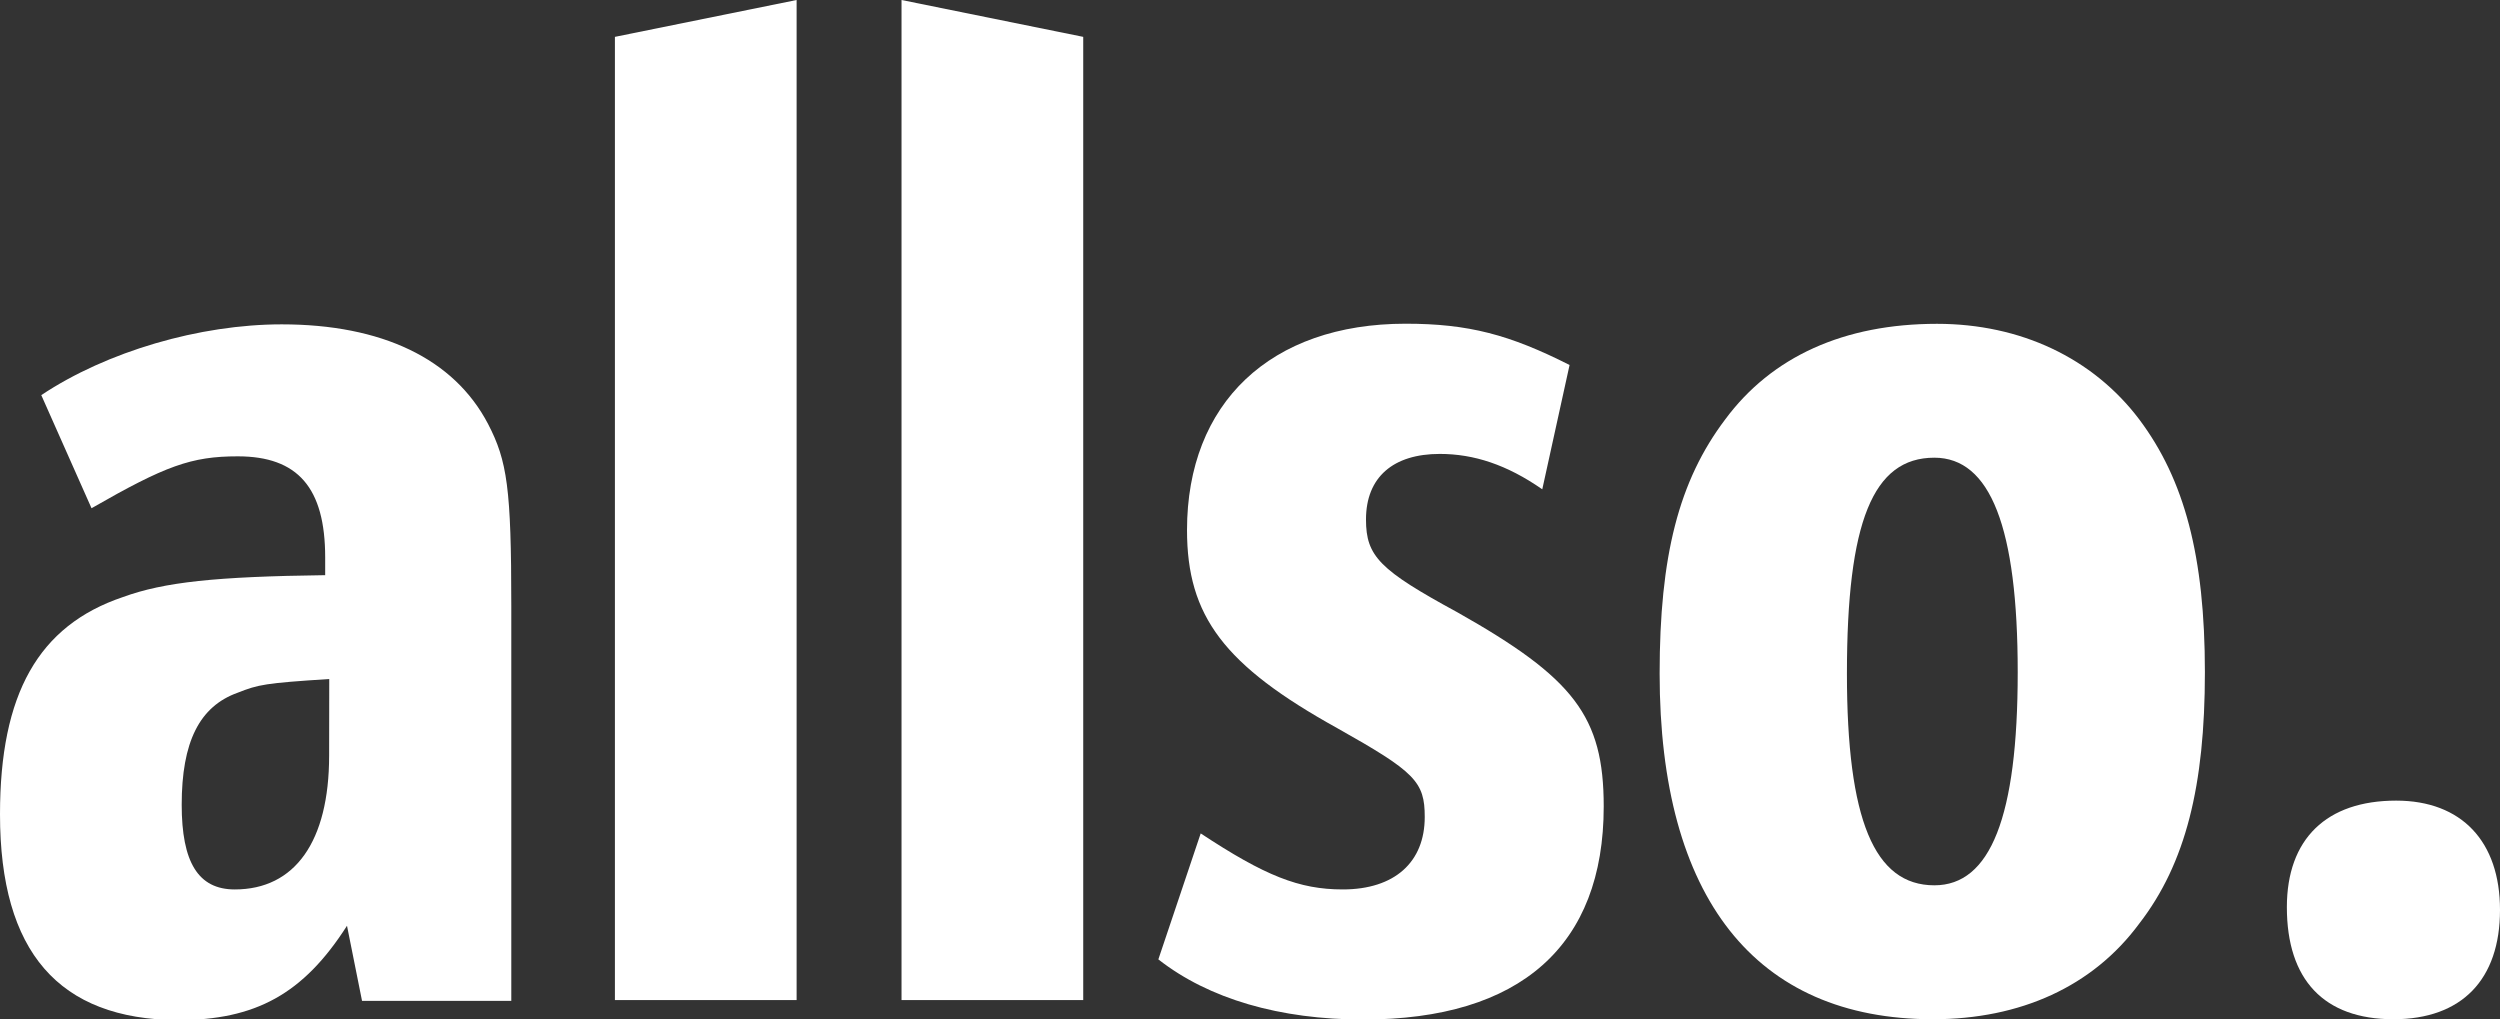
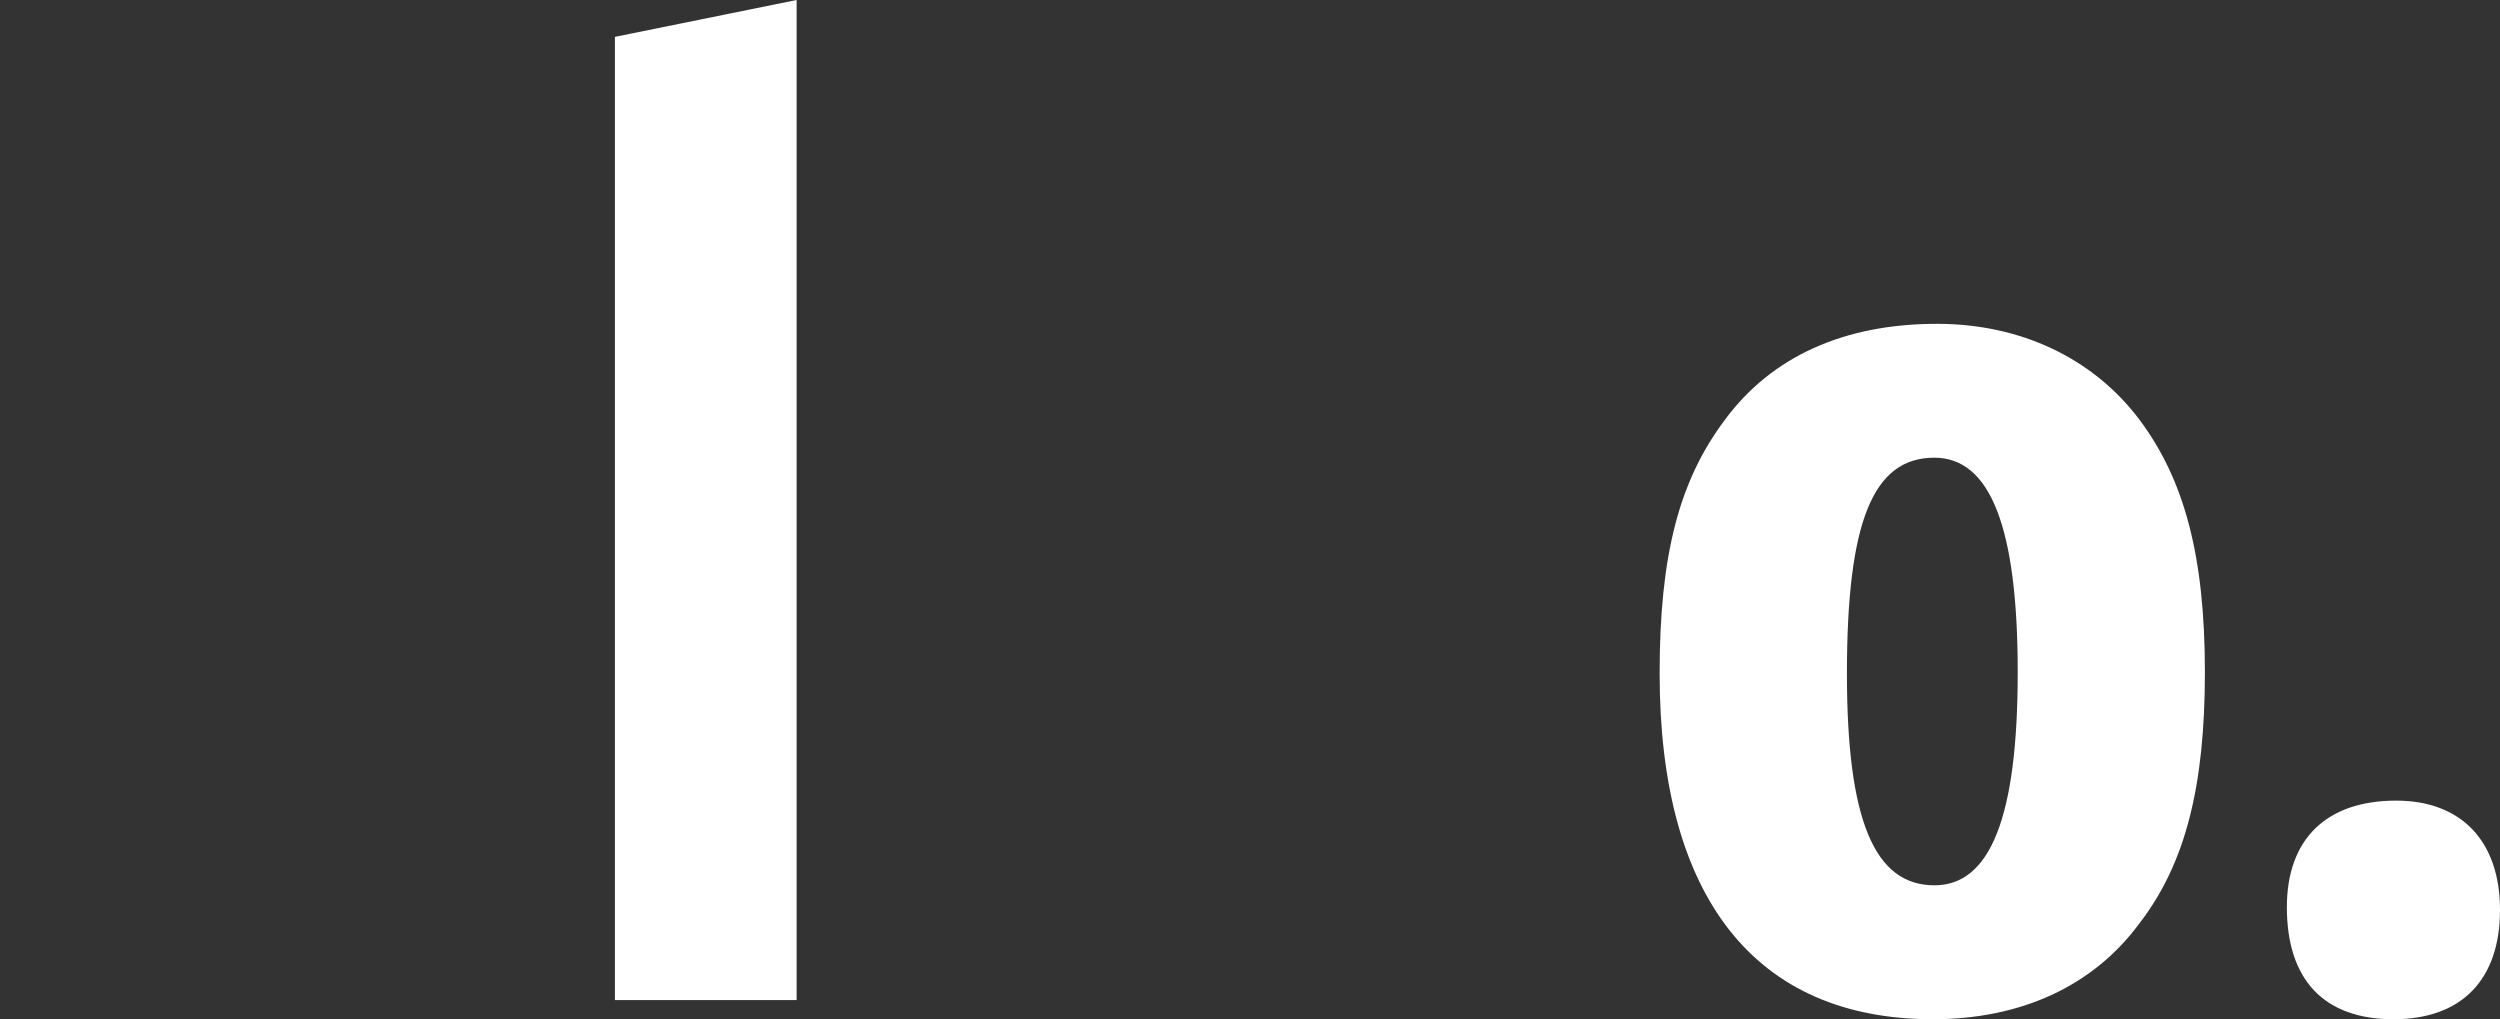
<svg xmlns="http://www.w3.org/2000/svg" viewBox="0 0 423.92 172.83">
  <rect x="0" y="0" width="423.92" height="172.83" fill="#333333" stroke="none" />
  <defs>
    <style>.cls-1{fill:#fff;}</style>
  </defs>
  <g id="Ebene_2" data-name="Ebene 2">
    <g id="Layer_1" data-name="Layer 1">
-       <path class="cls-1" d="M55.14,94.52c0-11.81-4.64-17.14-14.83-17.14-7.88,0-12.28,1.62-24.79,8.8L7,67c11.12-7.41,26.87-12,40.77-12,16.92,0,29.2,5.79,35,16.91,3.24,6.25,3.93,10.89,3.93,30.81v67H61.39l-2.55-12.74c-7.41,11.59-15.52,16-28.72,16C10,172.83,0,161.48,0,138.08c0-20.39,6.49-32,20.85-36.84,7-2.55,15.75-3.47,34.29-3.71Zm.69,20.62c-10.89.7-12,.93-15.52,2.32-6.49,2.32-9.5,8.34-9.5,19,0,9.72,2.78,14.36,9,14.36,10.19,0,16-8.11,16-22.7Z" />
      <path class="cls-1" d="M104.27,6.25,135.08,0V169.58H104.27Z" />
-       <path class="cls-1" d="M183.68,169.58H152.87V0l30.81,6.25Z" />
-       <path class="cls-1" d="M203.6,141.32c10.89,7.18,16.68,9.5,24.09,9.5,8.81,0,13.9-4.64,13.9-12.28,0-6-1.62-7.64-14.82-15.06-19.23-10.66-25.49-19-25.49-33.59,0-21.55,14.14-35,37.07-35,10.66,0,17.61,1.85,27.8,7l-4.63,21.08c-6-4.17-11.59-6-17.38-6-7.88,0-12.51,3.93-12.51,11.12,0,6.25,2.32,8.57,15.52,15.75,19.7,11.12,24.79,17.61,24.79,32.9,0,23.63-14.13,36.14-40.77,36.14-14.13,0-26.18-3.48-34.75-10.2Z" />
      <path class="cls-1" d="M362.75,71.12c7.65,10.2,11.13,23.17,11.13,42.86,0,19.23-3.25,32.44-11.13,42.63-7.87,10.66-20.15,16.22-35,16.22-30.11,0-46.33-20.62-46.33-58.61,0-19.93,3.24-32.67,11.12-43.1,7.88-10.65,20.15-16.21,35.91-16.21C342.6,54.91,354.88,60.7,362.75,71.12Zm-49.57,43.1c0,24.78,4.63,35.9,14.83,35.9,9.49,0,14.13-11.58,14.13-36.14S337.5,77.61,328,77.61C317.58,77.61,313.18,88.5,313.18,114.22Z" />
      <path class="cls-1" d="M423.92,154.29c0,11.82-6.49,18.54-18.07,18.54-11.81,0-18.07-6.72-18.07-19,0-11.58,6.72-18.07,18.53-18.07C417.43,135.76,423.92,142.71,423.92,154.29Z" />
    </g>
  </g>
</svg>